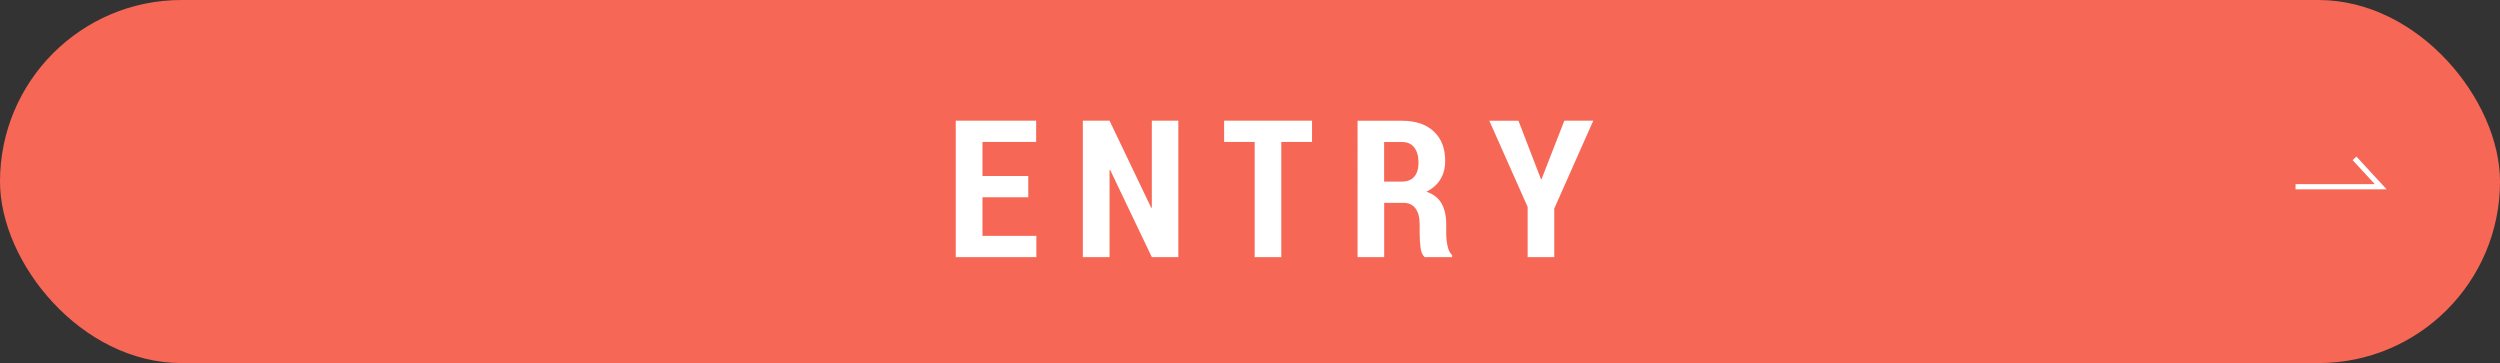
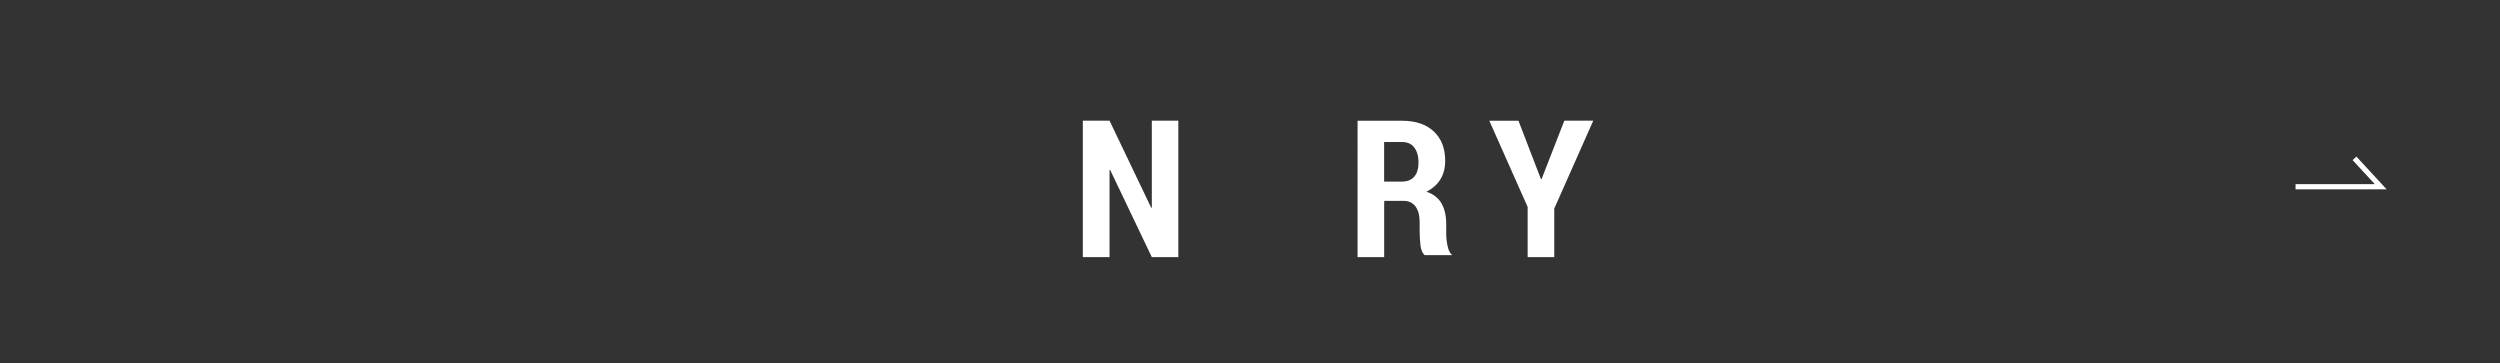
<svg xmlns="http://www.w3.org/2000/svg" id="_レイヤー_2" viewBox="0 0 482 70">
  <rect x="0" y="0" width="482" height="70" fill="#333333" stroke="none" />
  <defs>
    <style>.cls-1{fill:#fff;}.cls-2{fill:#f76755;}.cls-3{fill:none;stroke:#fff;stroke-miterlimit:10;}</style>
  </defs>
  <g id="_レイヤー_1-2">
    <g>
-       <rect class="cls-2" y="0" width="482" height="70" rx="35" ry="35" />
      <g>
-         <path class="cls-1" d="M198.25,38.03h-8.83v7.44h10.39v4.1h-15.54V23.27h15.5v4.1h-10.35v6.56h8.83v4.1Z" />
        <path class="cls-1" d="M227.18,49.57h-5.11l-8.04-16.82-.11,.04v16.78h-5.15V23.27h5.15l8.04,16.8,.11-.04V23.27h5.11v26.3Z" />
-         <path class="cls-1" d="M252.96,27.37h-5.93v22.2h-5.13V27.37h-5.89v-4.1h16.95v4.1Z" />
-         <path class="cls-1" d="M266.87,39.11v10.46h-5.13V23.28h8.58c2.59,0,4.62,.68,6.1,2.05,1.48,1.37,2.21,3.27,2.21,5.7,0,1.37-.31,2.56-.92,3.55s-1.51,1.79-2.69,2.38c1.35,.46,2.32,1.22,2.92,2.28s.89,2.38,.89,3.97v1.86c0,.72,.08,1.5,.25,2.32,.17,.83,.46,1.42,.89,1.8v.38h-5.31c-.42-.39-.69-1.01-.79-1.88s-.16-1.75-.16-2.66v-1.79c0-1.31-.27-2.33-.8-3.05-.54-.72-1.3-1.08-2.3-1.08h-3.72Zm0-4.1h3.43c1.05,0,1.84-.32,2.38-.96s.81-1.55,.81-2.73-.27-2.16-.81-2.87-1.33-1.07-2.37-1.07h-3.45v7.62Z" />
+         <path class="cls-1" d="M266.87,39.11v10.46h-5.13V23.28h8.58c2.59,0,4.62,.68,6.1,2.05,1.48,1.37,2.21,3.27,2.21,5.7,0,1.37-.31,2.56-.92,3.55s-1.51,1.79-2.69,2.38c1.35,.46,2.32,1.22,2.92,2.28s.89,2.38,.89,3.97v1.86c0,.72,.08,1.5,.25,2.32,.17,.83,.46,1.42,.89,1.8h-5.31c-.42-.39-.69-1.01-.79-1.88s-.16-1.75-.16-2.66v-1.79c0-1.31-.27-2.33-.8-3.05-.54-.72-1.3-1.08-2.3-1.08h-3.72Zm0-4.1h3.43c1.05,0,1.84-.32,2.38-.96s.81-1.55,.81-2.73-.27-2.16-.81-2.87-1.33-1.07-2.37-1.07h-3.45v7.62Z" />
        <path class="cls-1" d="M297.1,34.54h.11l4.39-11.27h5.58l-7.52,16.95v9.36h-5.13v-9.68l-7.39-16.62h5.62l4.34,11.27Z" />
      </g>
      <polyline class="cls-3" points="442.58 36 459 36 453.95 30.53" />
    </g>
  </g>
</svg>